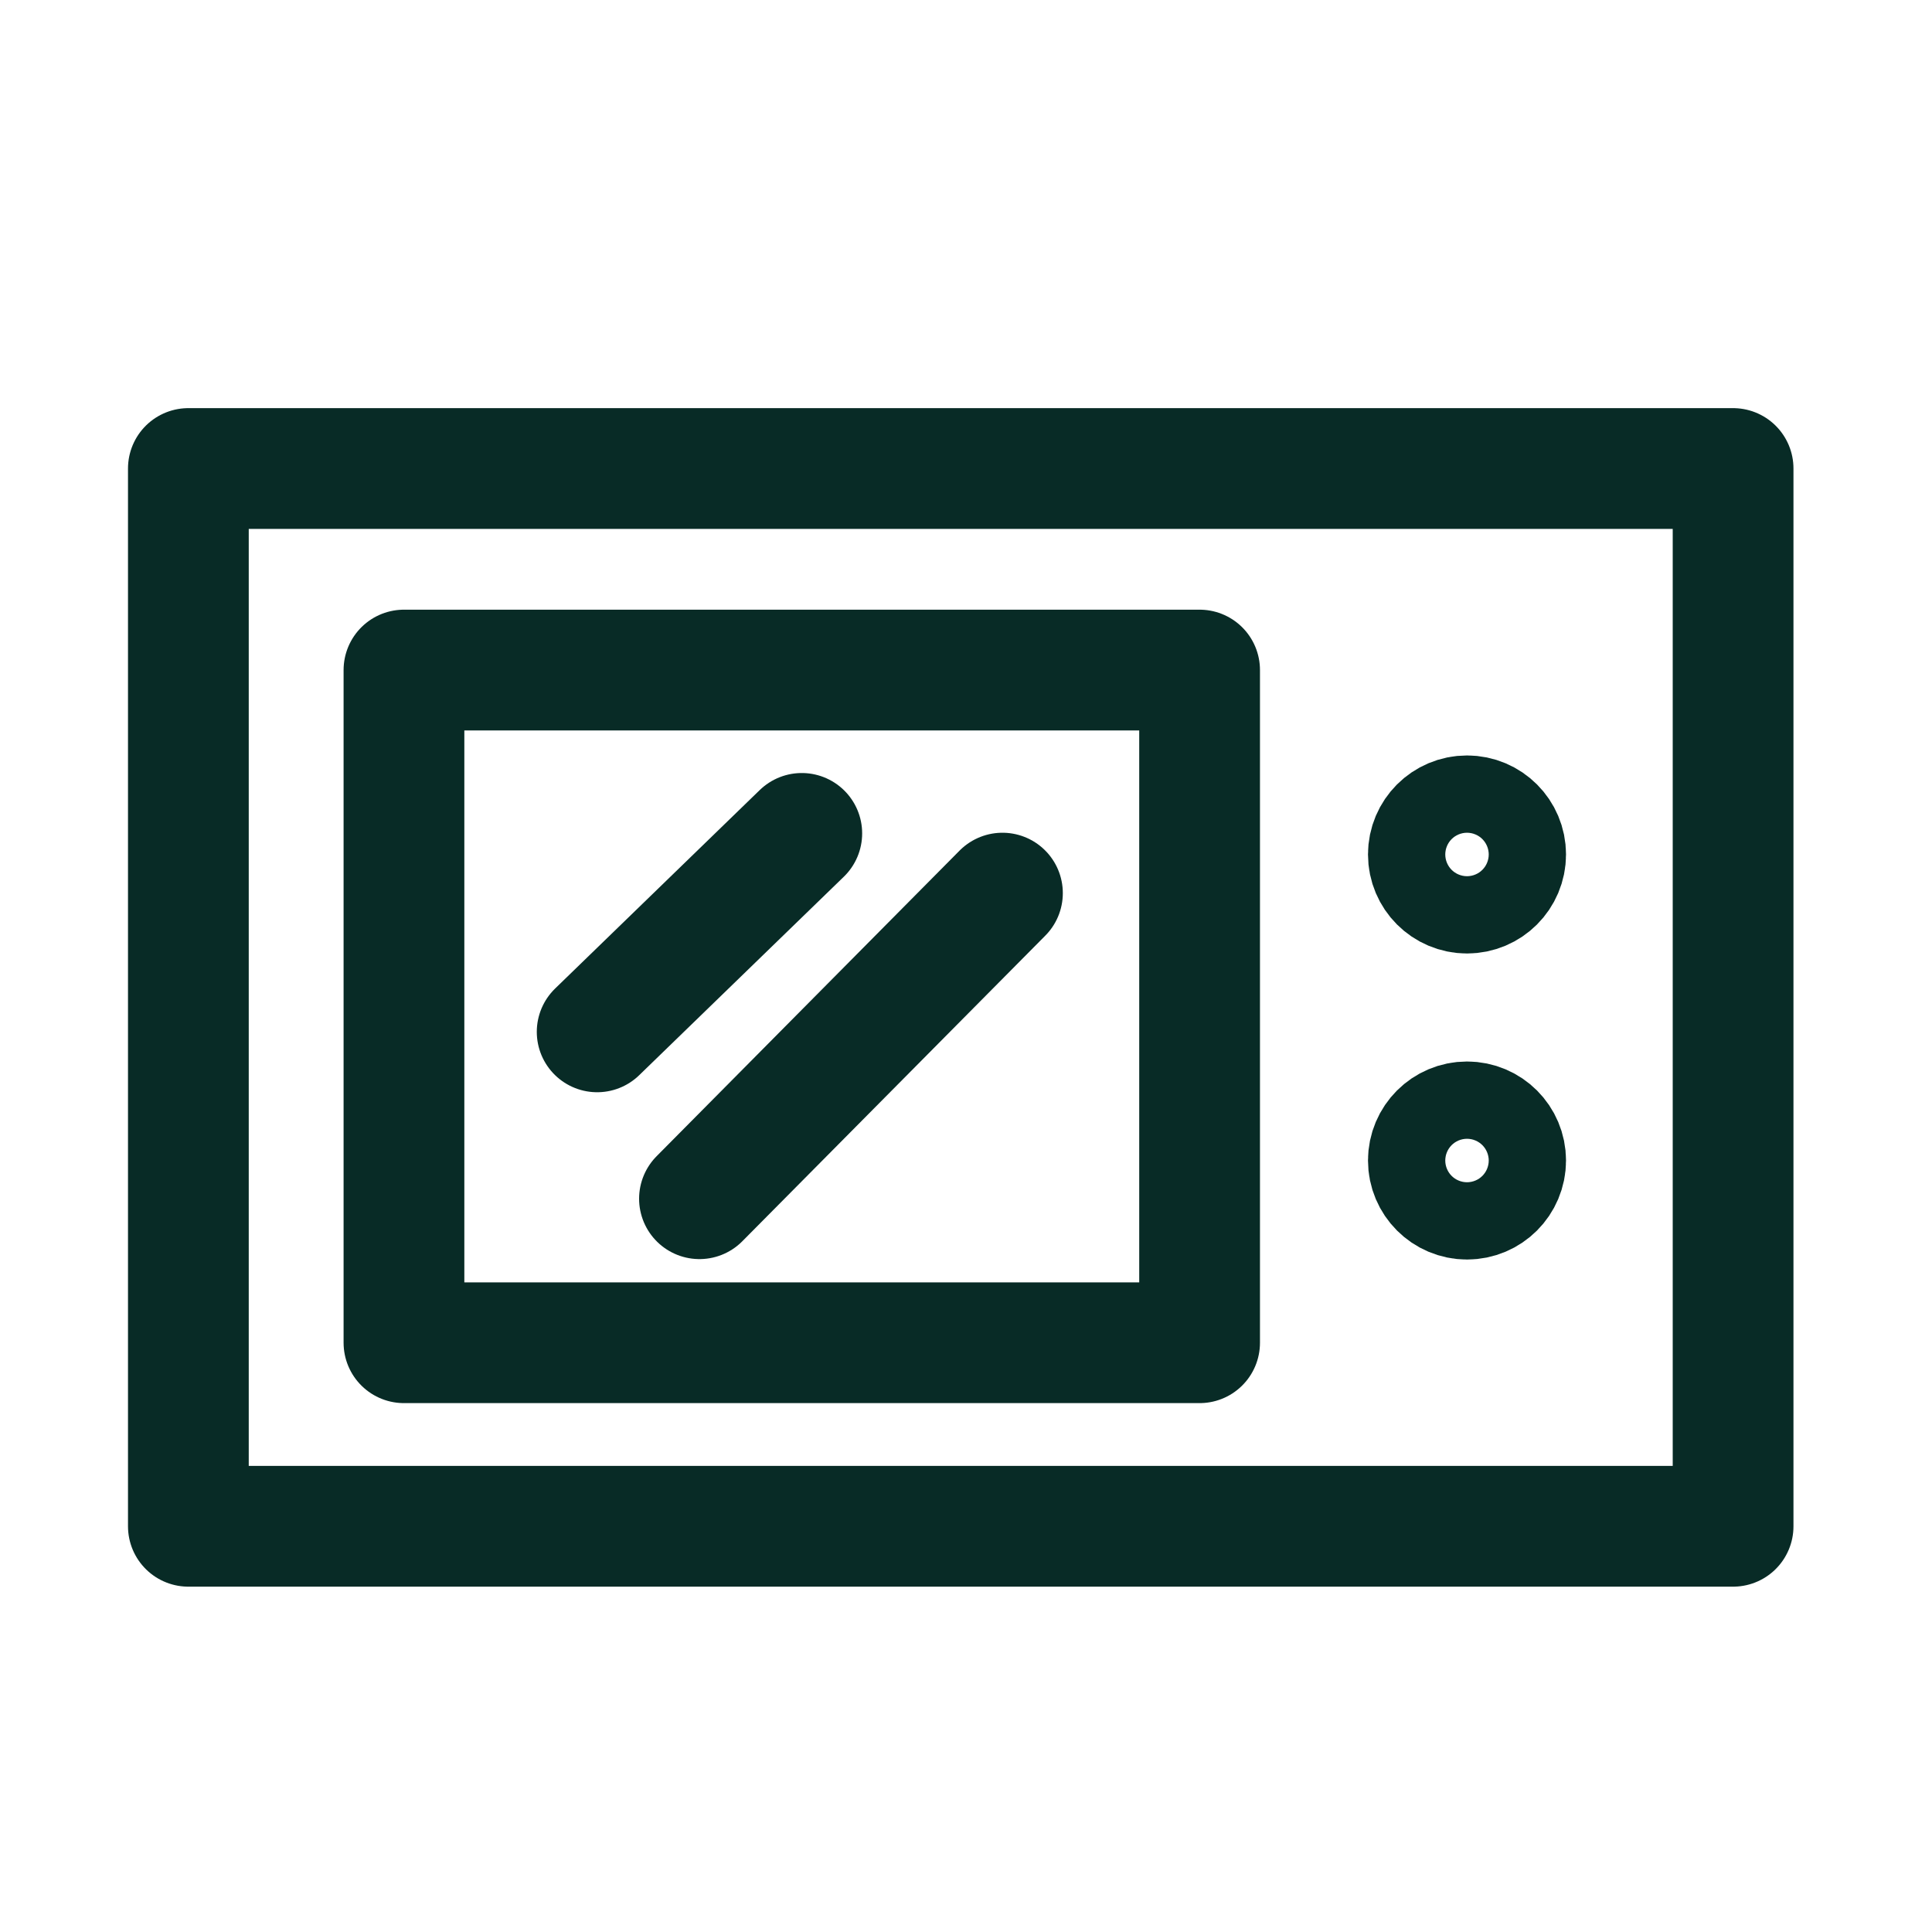
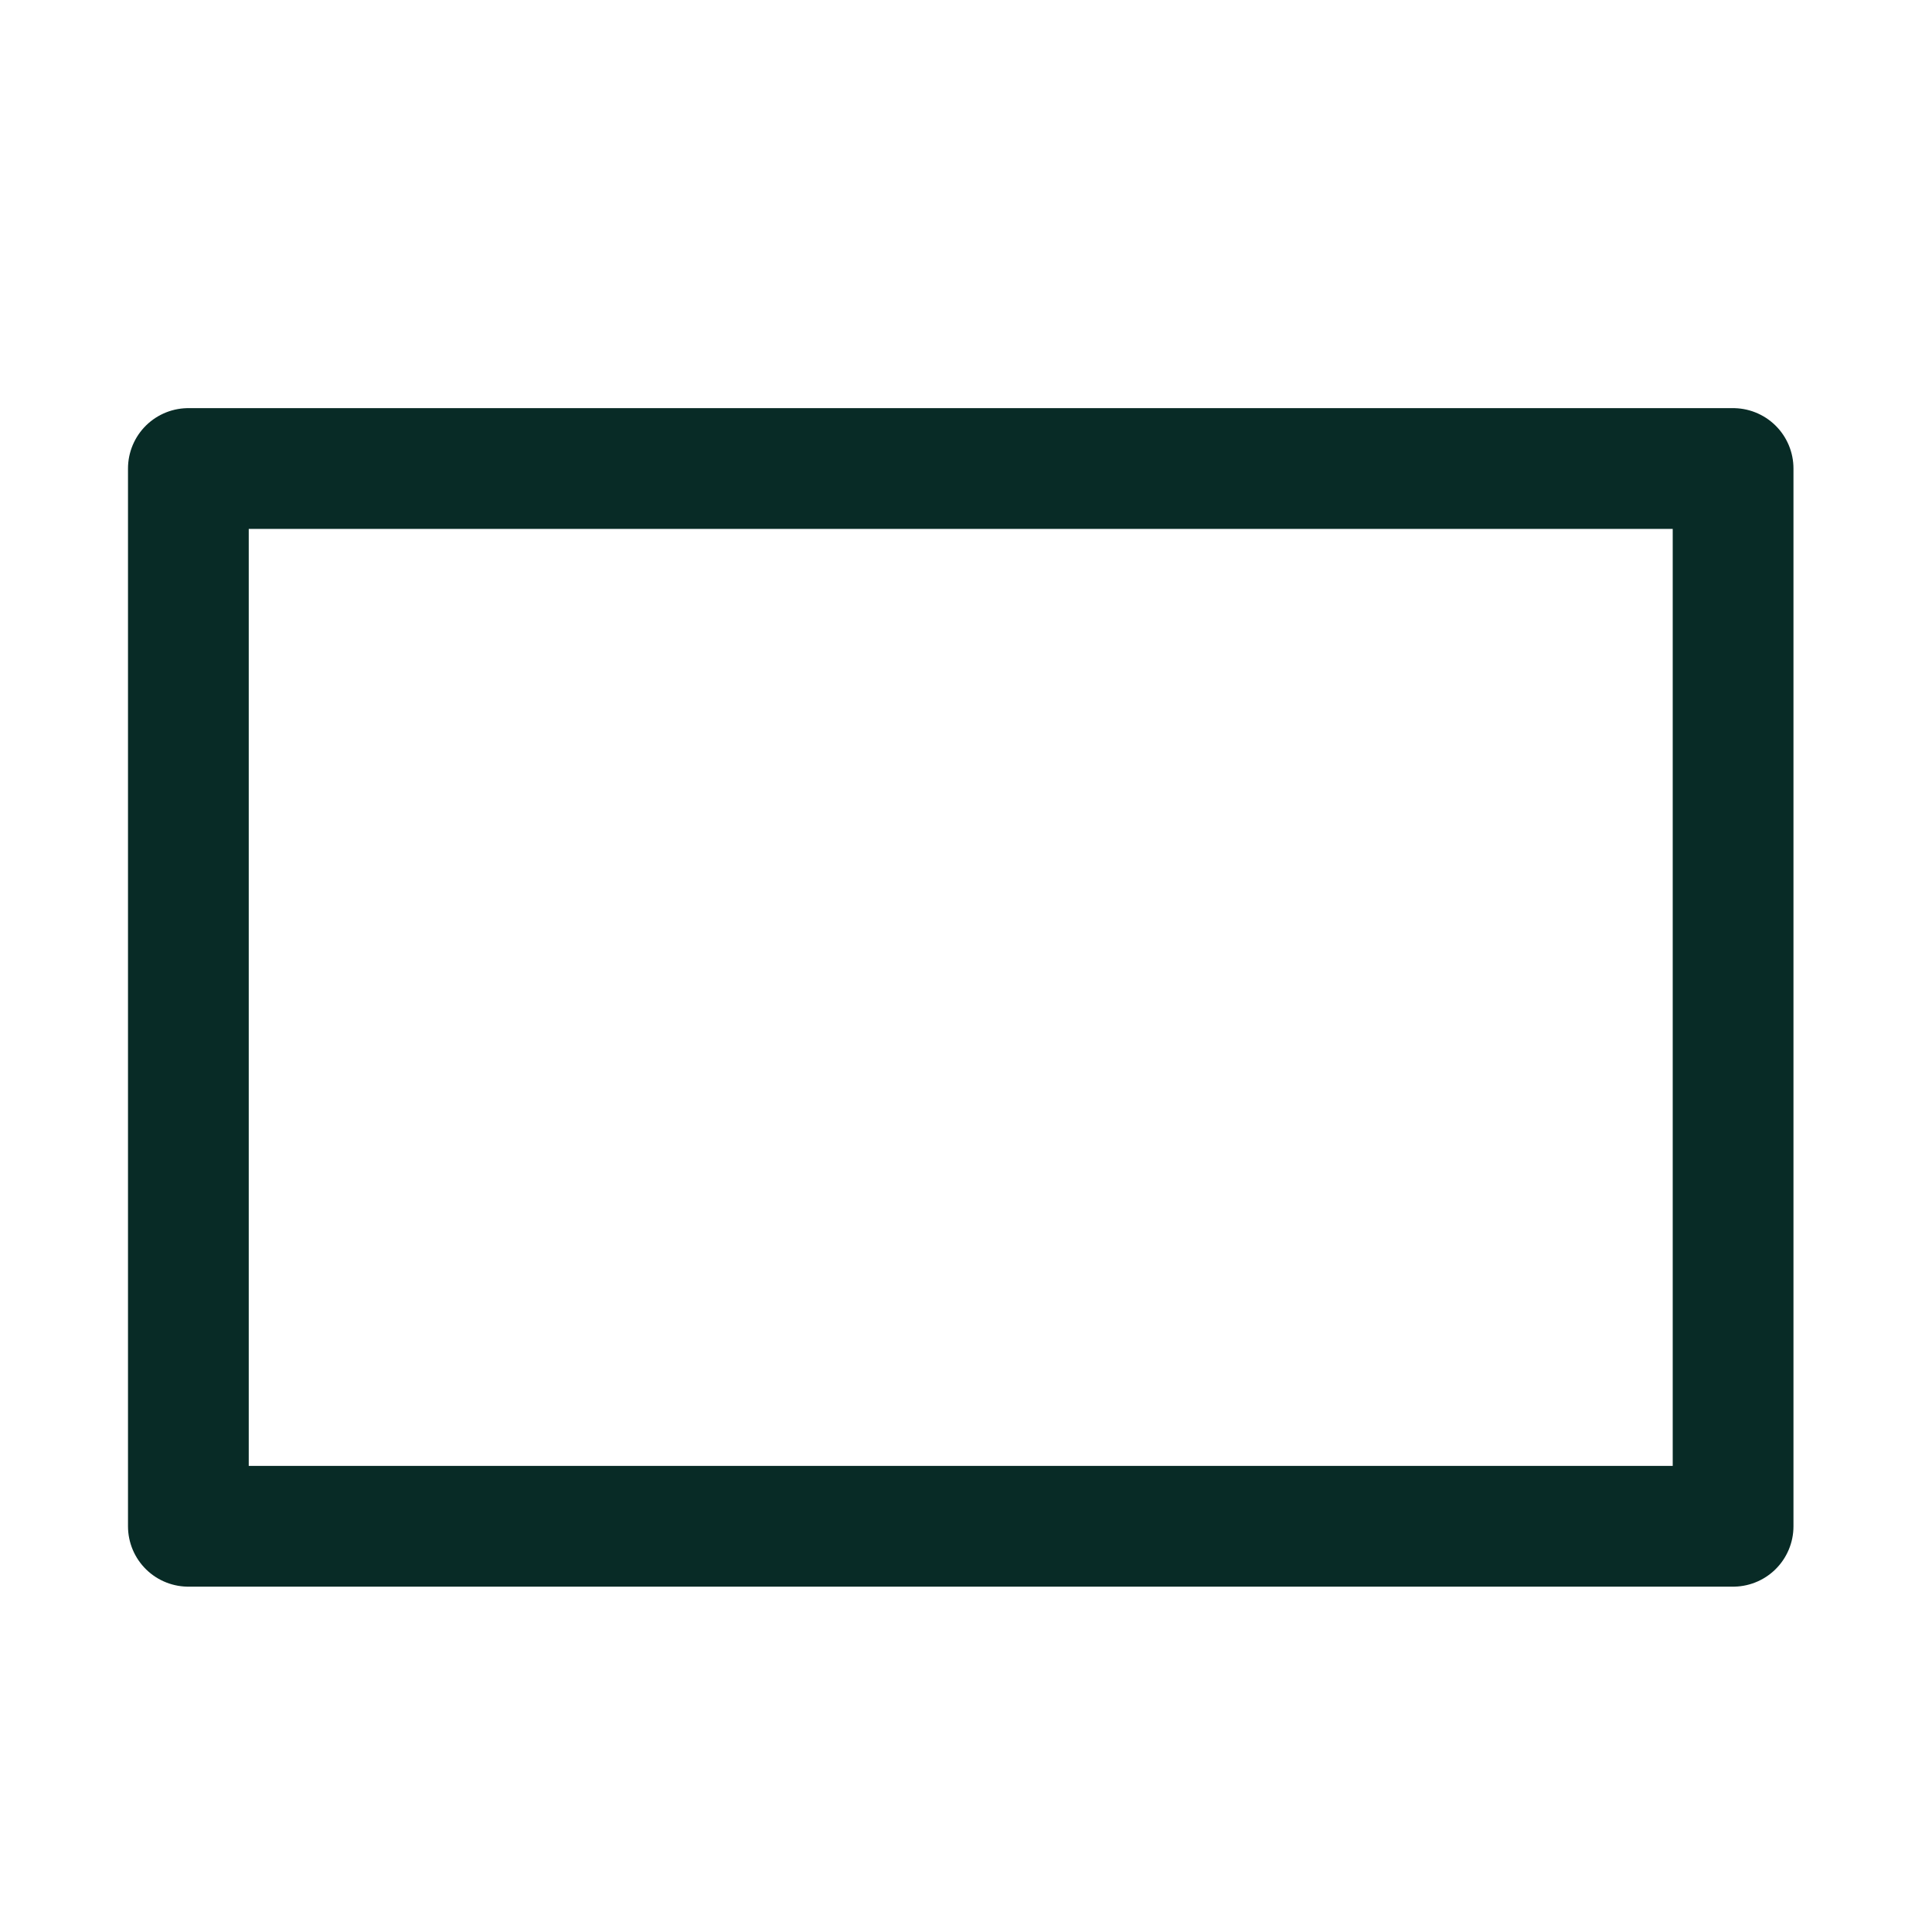
<svg xmlns="http://www.w3.org/2000/svg" id="Layer_1" data-name="Layer 1" viewBox="0 0 44 44">
  <defs>
    <style>.cls-1{fill:none;stroke:#082b26;stroke-linecap:round;stroke-linejoin:round;stroke-width:2.75px;}</style>
  </defs>
  <rect class="cls-1" x="4.29" y="10.67" width="35.18" height="24.09" />
-   <rect class="cls-1" x="9.2" y="15.26" width="18.12" height="15.32" />
-   <line class="cls-1" x1="13.6" y1="23.5" x2="18.26" y2="18.98" />
-   <line class="cls-1" x1="15.93" y1="27.3" x2="22.83" y2="20.34" />
-   <circle class="cls-1" cx="33.41" cy="19.46" r="0.88" />
-   <circle class="cls-1" cx="33.41" cy="26.43" r="0.88" />
</svg>